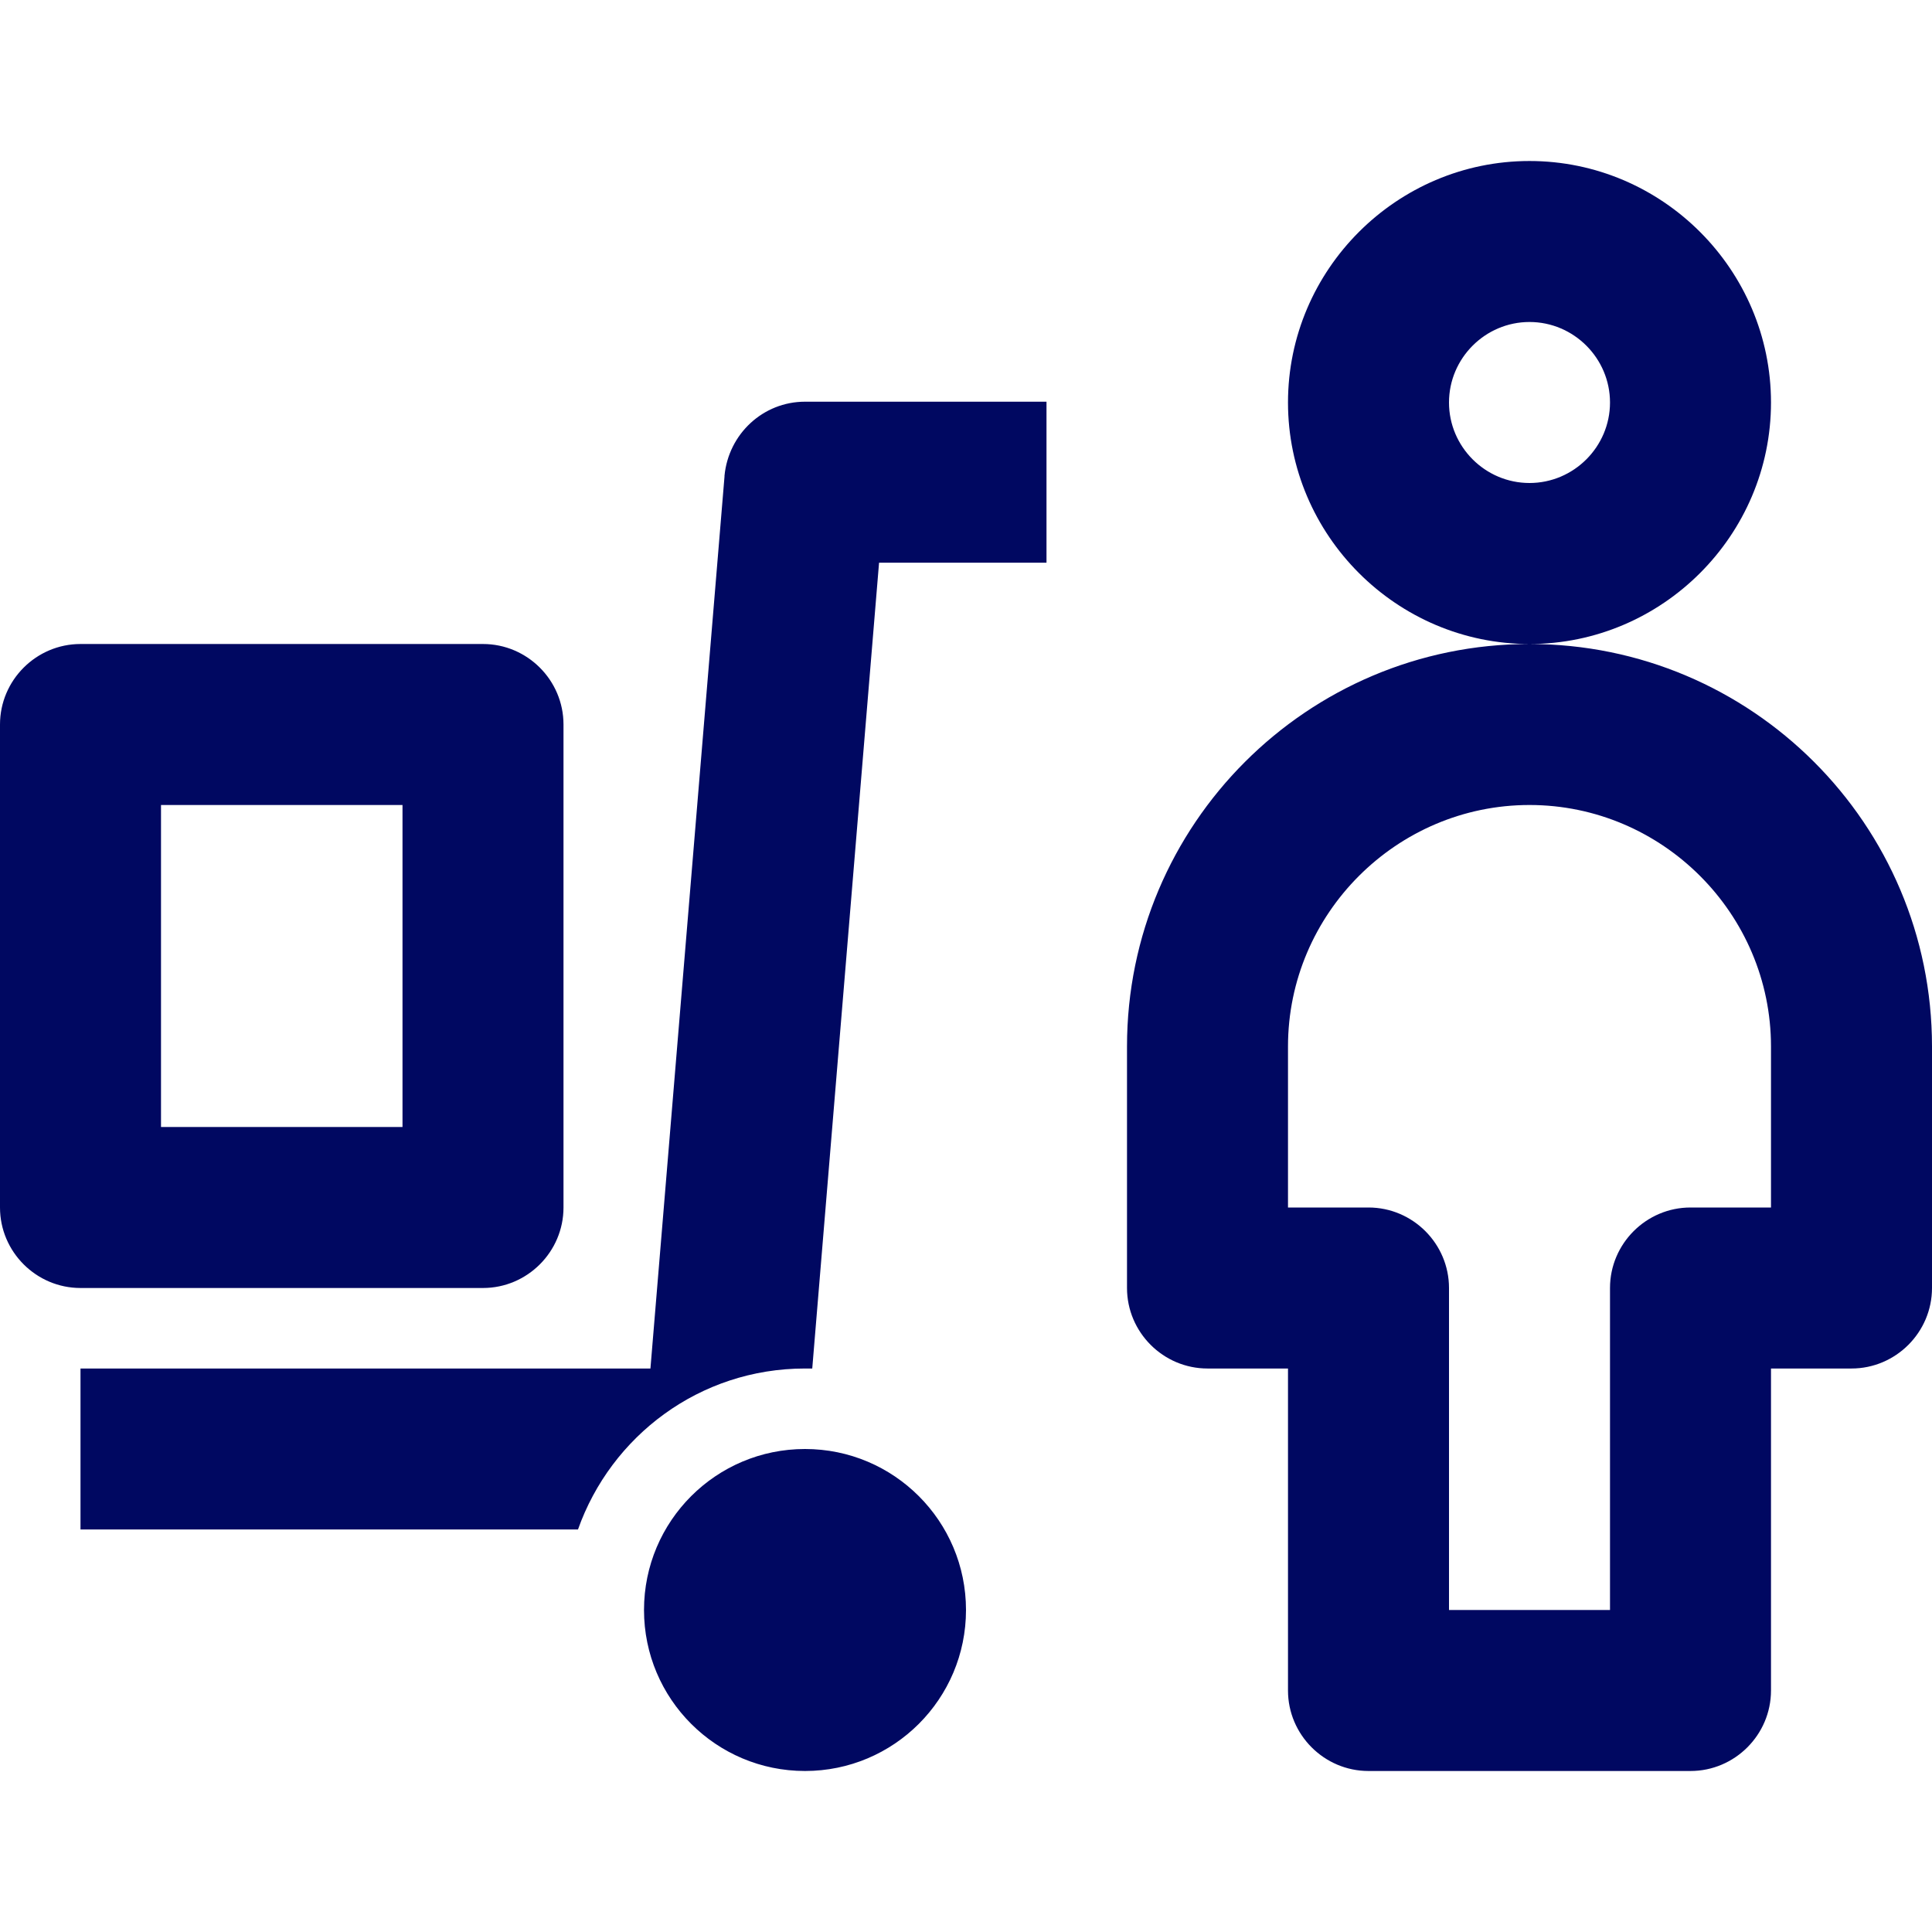
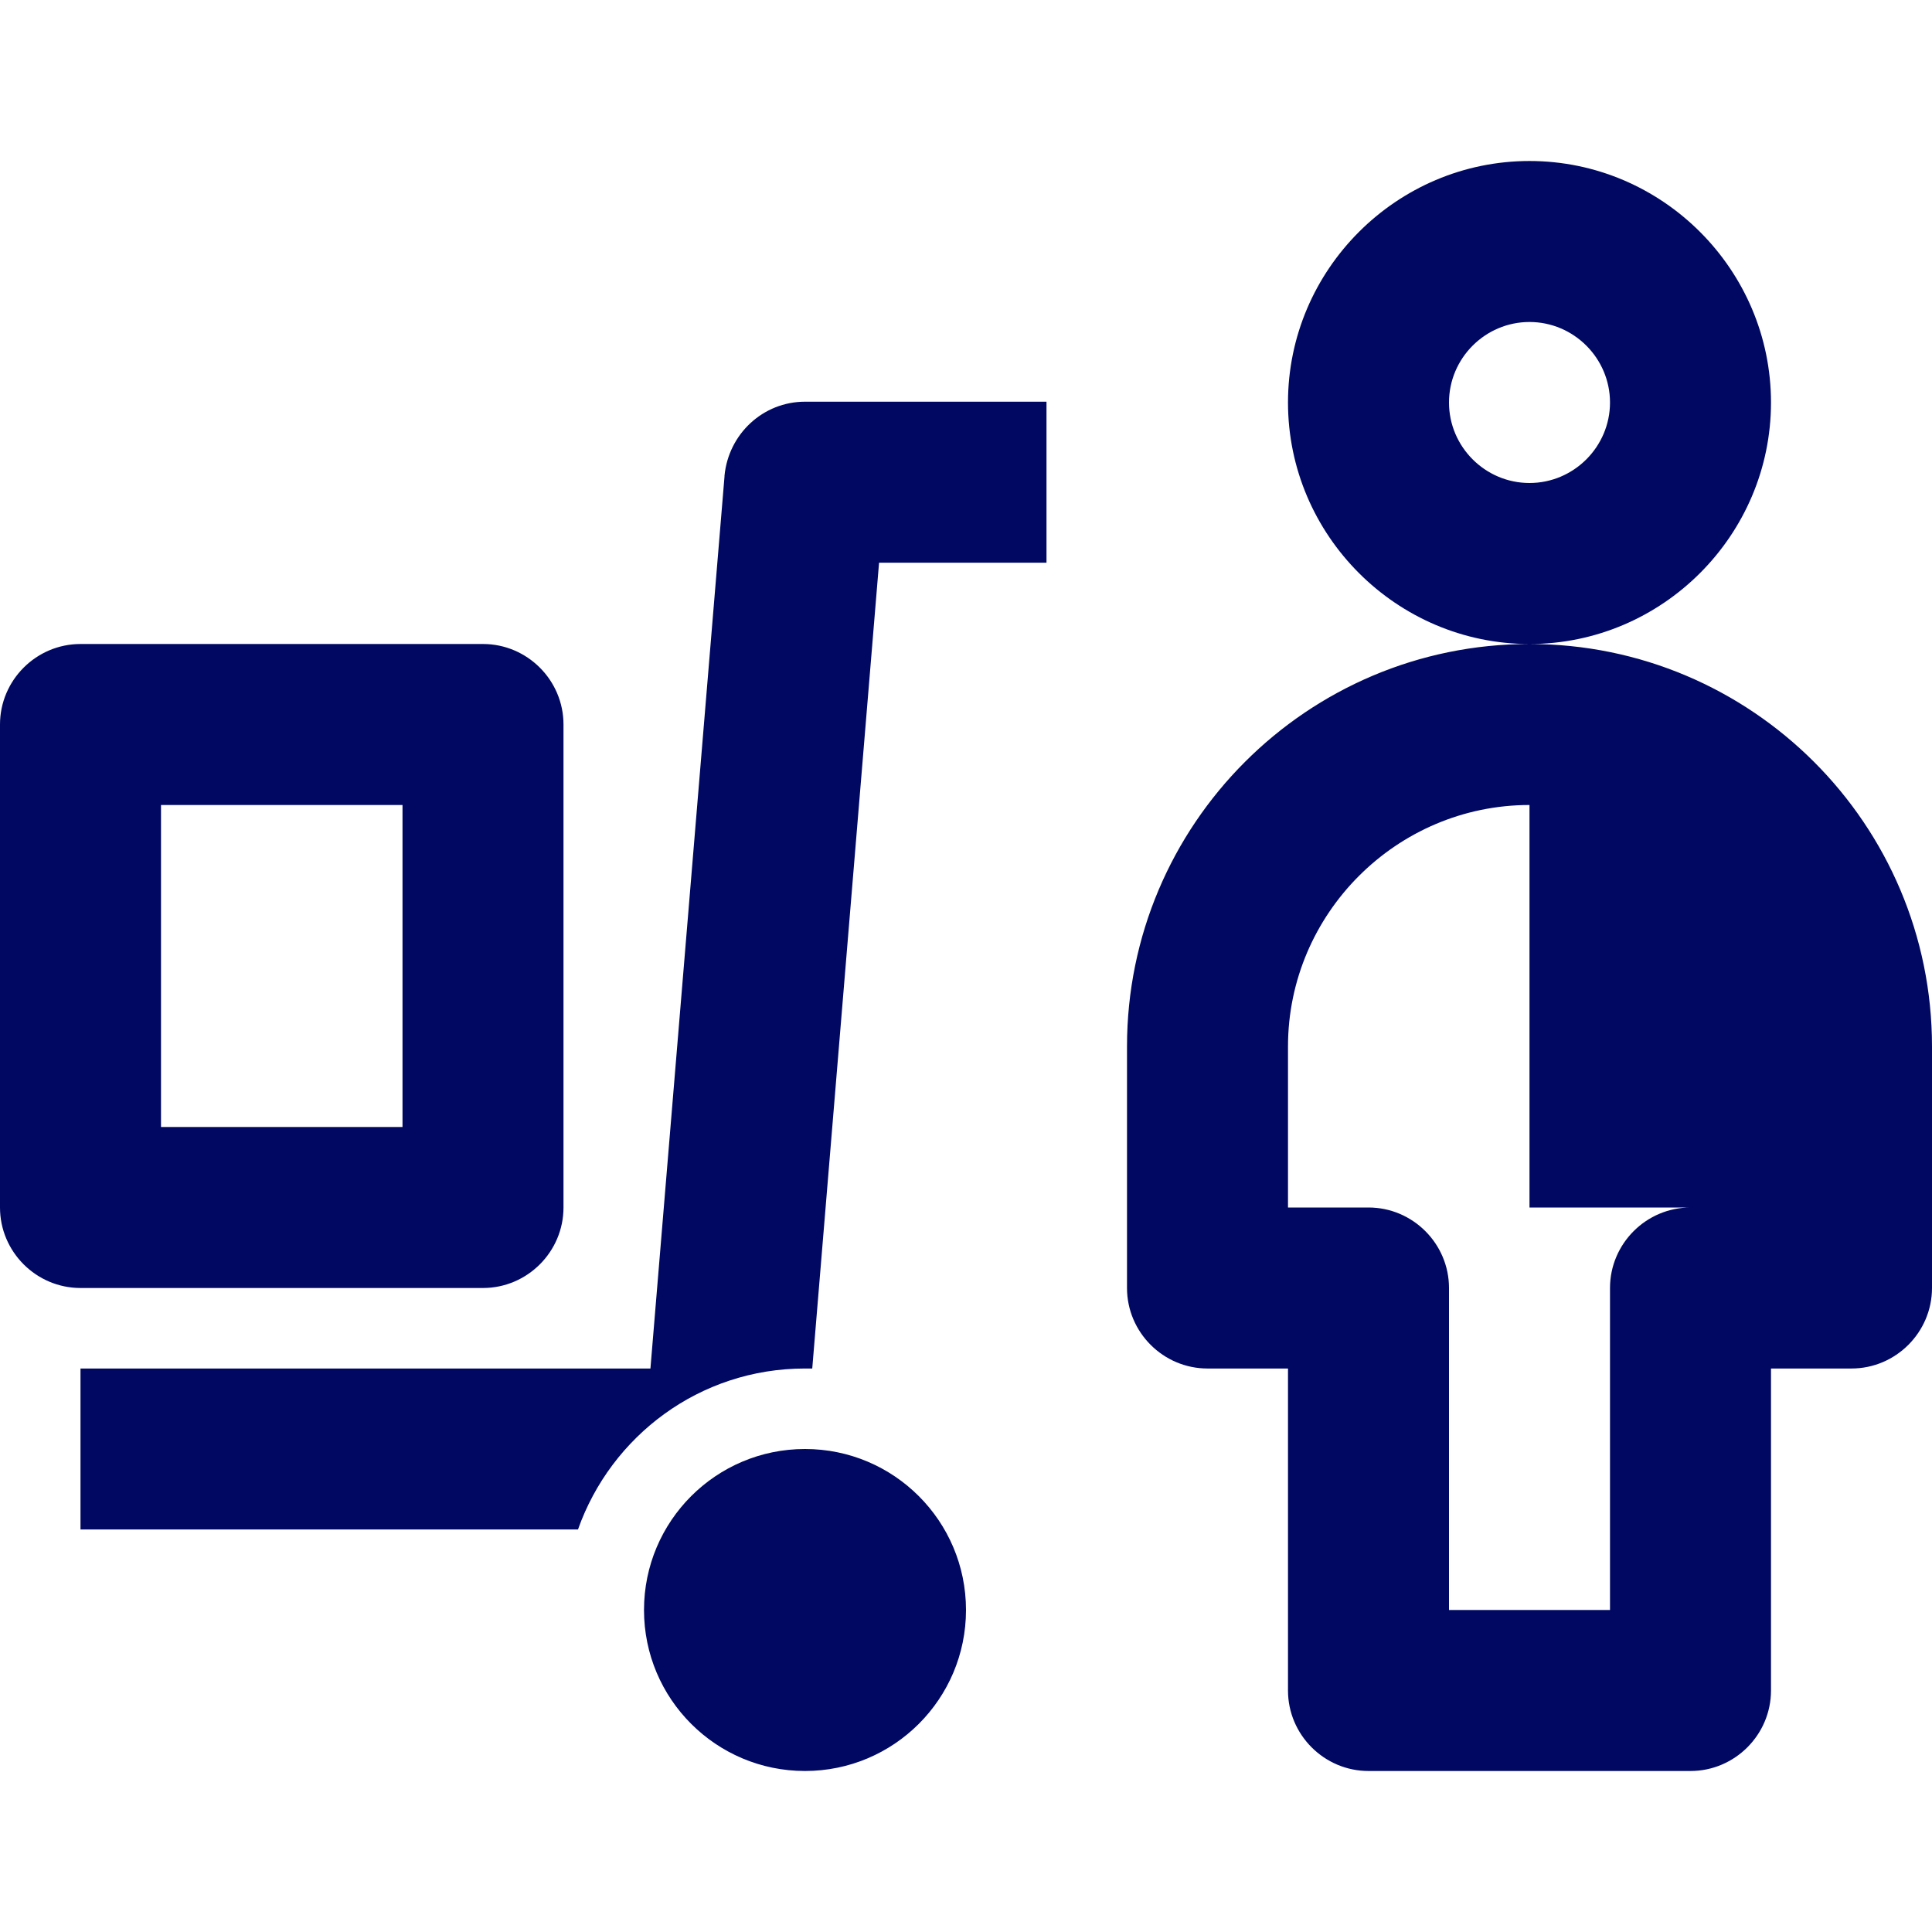
<svg xmlns="http://www.w3.org/2000/svg" width="110" height="110" viewBox="0 0 110 110" fill="none">
-   <path fill-rule="evenodd" clip-rule="evenodd" d="M100.833 22.917C100.833 15.354 94.646 9.167 87.083 9.167C79.521 9.167 73.333 15.354 73.333 22.917C73.333 30.479 79.521 36.667 87.083 36.667C94.646 36.667 100.833 30.479 100.833 22.917ZM87.083 27.5C84.562 27.5 82.5 25.438 82.5 22.917C82.5 20.396 84.562 18.333 87.083 18.333C89.604 18.333 91.667 20.396 91.667 22.917C91.667 25.438 89.604 27.5 87.083 27.5ZM87.083 36.667C74.433 36.667 64.167 46.933 64.167 59.583V73.333C64.167 75.854 66.229 77.917 68.75 77.917H73.333V96.25C73.333 98.771 75.396 100.833 77.917 100.833H96.25C98.771 100.833 100.833 98.771 100.833 96.25V77.917H105.417C107.938 77.917 110 75.854 110 73.333V59.583C110 46.933 99.733 36.667 87.083 36.667ZM100.833 68.75H96.25C93.729 68.75 91.667 70.812 91.667 73.333V91.667H82.5V73.333C82.5 70.812 80.438 68.75 77.917 68.75H73.333V59.583C73.333 52.021 79.521 45.833 87.083 45.833C94.646 45.833 100.833 52.021 100.833 59.583V68.75ZM32.083 68.75C32.083 71.271 30.021 73.333 27.5 73.333H4.583C2.062 73.333 0 71.271 0 68.75L0 41.25C0 38.729 2.062 36.667 4.583 36.667H27.5C30.021 36.667 32.083 38.729 32.083 41.25V68.75ZM22.917 45.833H9.167V64.167H22.917V45.833ZM45.833 100.833C50.896 100.833 55 96.729 55 91.667C55 86.604 50.896 82.5 45.833 82.5C40.771 82.5 36.667 86.604 36.667 91.667C36.667 96.729 40.771 100.833 45.833 100.833ZM37.033 77.917L41.25 27.133V27.087C41.479 24.704 43.45 22.871 45.833 22.871H59.583V32.038H50.05L46.246 77.917H45.833C39.829 77.917 34.788 81.767 32.908 87.083H4.583V77.917H37.033Z" fill="#000861" />
+   <path fill-rule="evenodd" clip-rule="evenodd" d="M100.833 22.917C100.833 15.354 94.646 9.167 87.083 9.167C79.521 9.167 73.333 15.354 73.333 22.917C73.333 30.479 79.521 36.667 87.083 36.667C94.646 36.667 100.833 30.479 100.833 22.917ZM87.083 27.5C84.562 27.5 82.5 25.438 82.5 22.917C82.5 20.396 84.562 18.333 87.083 18.333C89.604 18.333 91.667 20.396 91.667 22.917C91.667 25.438 89.604 27.5 87.083 27.5ZM87.083 36.667C74.433 36.667 64.167 46.933 64.167 59.583V73.333C64.167 75.854 66.229 77.917 68.75 77.917H73.333V96.25C73.333 98.771 75.396 100.833 77.917 100.833H96.25C98.771 100.833 100.833 98.771 100.833 96.25V77.917H105.417C107.938 77.917 110 75.854 110 73.333V59.583C110 46.933 99.733 36.667 87.083 36.667ZM100.833 68.75H96.25C93.729 68.75 91.667 70.812 91.667 73.333V91.667H82.5V73.333C82.5 70.812 80.438 68.75 77.917 68.75H73.333V59.583C73.333 52.021 79.521 45.833 87.083 45.833V68.75ZM32.083 68.75C32.083 71.271 30.021 73.333 27.5 73.333H4.583C2.062 73.333 0 71.271 0 68.75L0 41.25C0 38.729 2.062 36.667 4.583 36.667H27.5C30.021 36.667 32.083 38.729 32.083 41.25V68.75ZM22.917 45.833H9.167V64.167H22.917V45.833ZM45.833 100.833C50.896 100.833 55 96.729 55 91.667C55 86.604 50.896 82.5 45.833 82.5C40.771 82.5 36.667 86.604 36.667 91.667C36.667 96.729 40.771 100.833 45.833 100.833ZM37.033 77.917L41.25 27.133V27.087C41.479 24.704 43.45 22.871 45.833 22.871H59.583V32.038H50.05L46.246 77.917H45.833C39.829 77.917 34.788 81.767 32.908 87.083H4.583V77.917H37.033Z" fill="#000861" />
</svg>